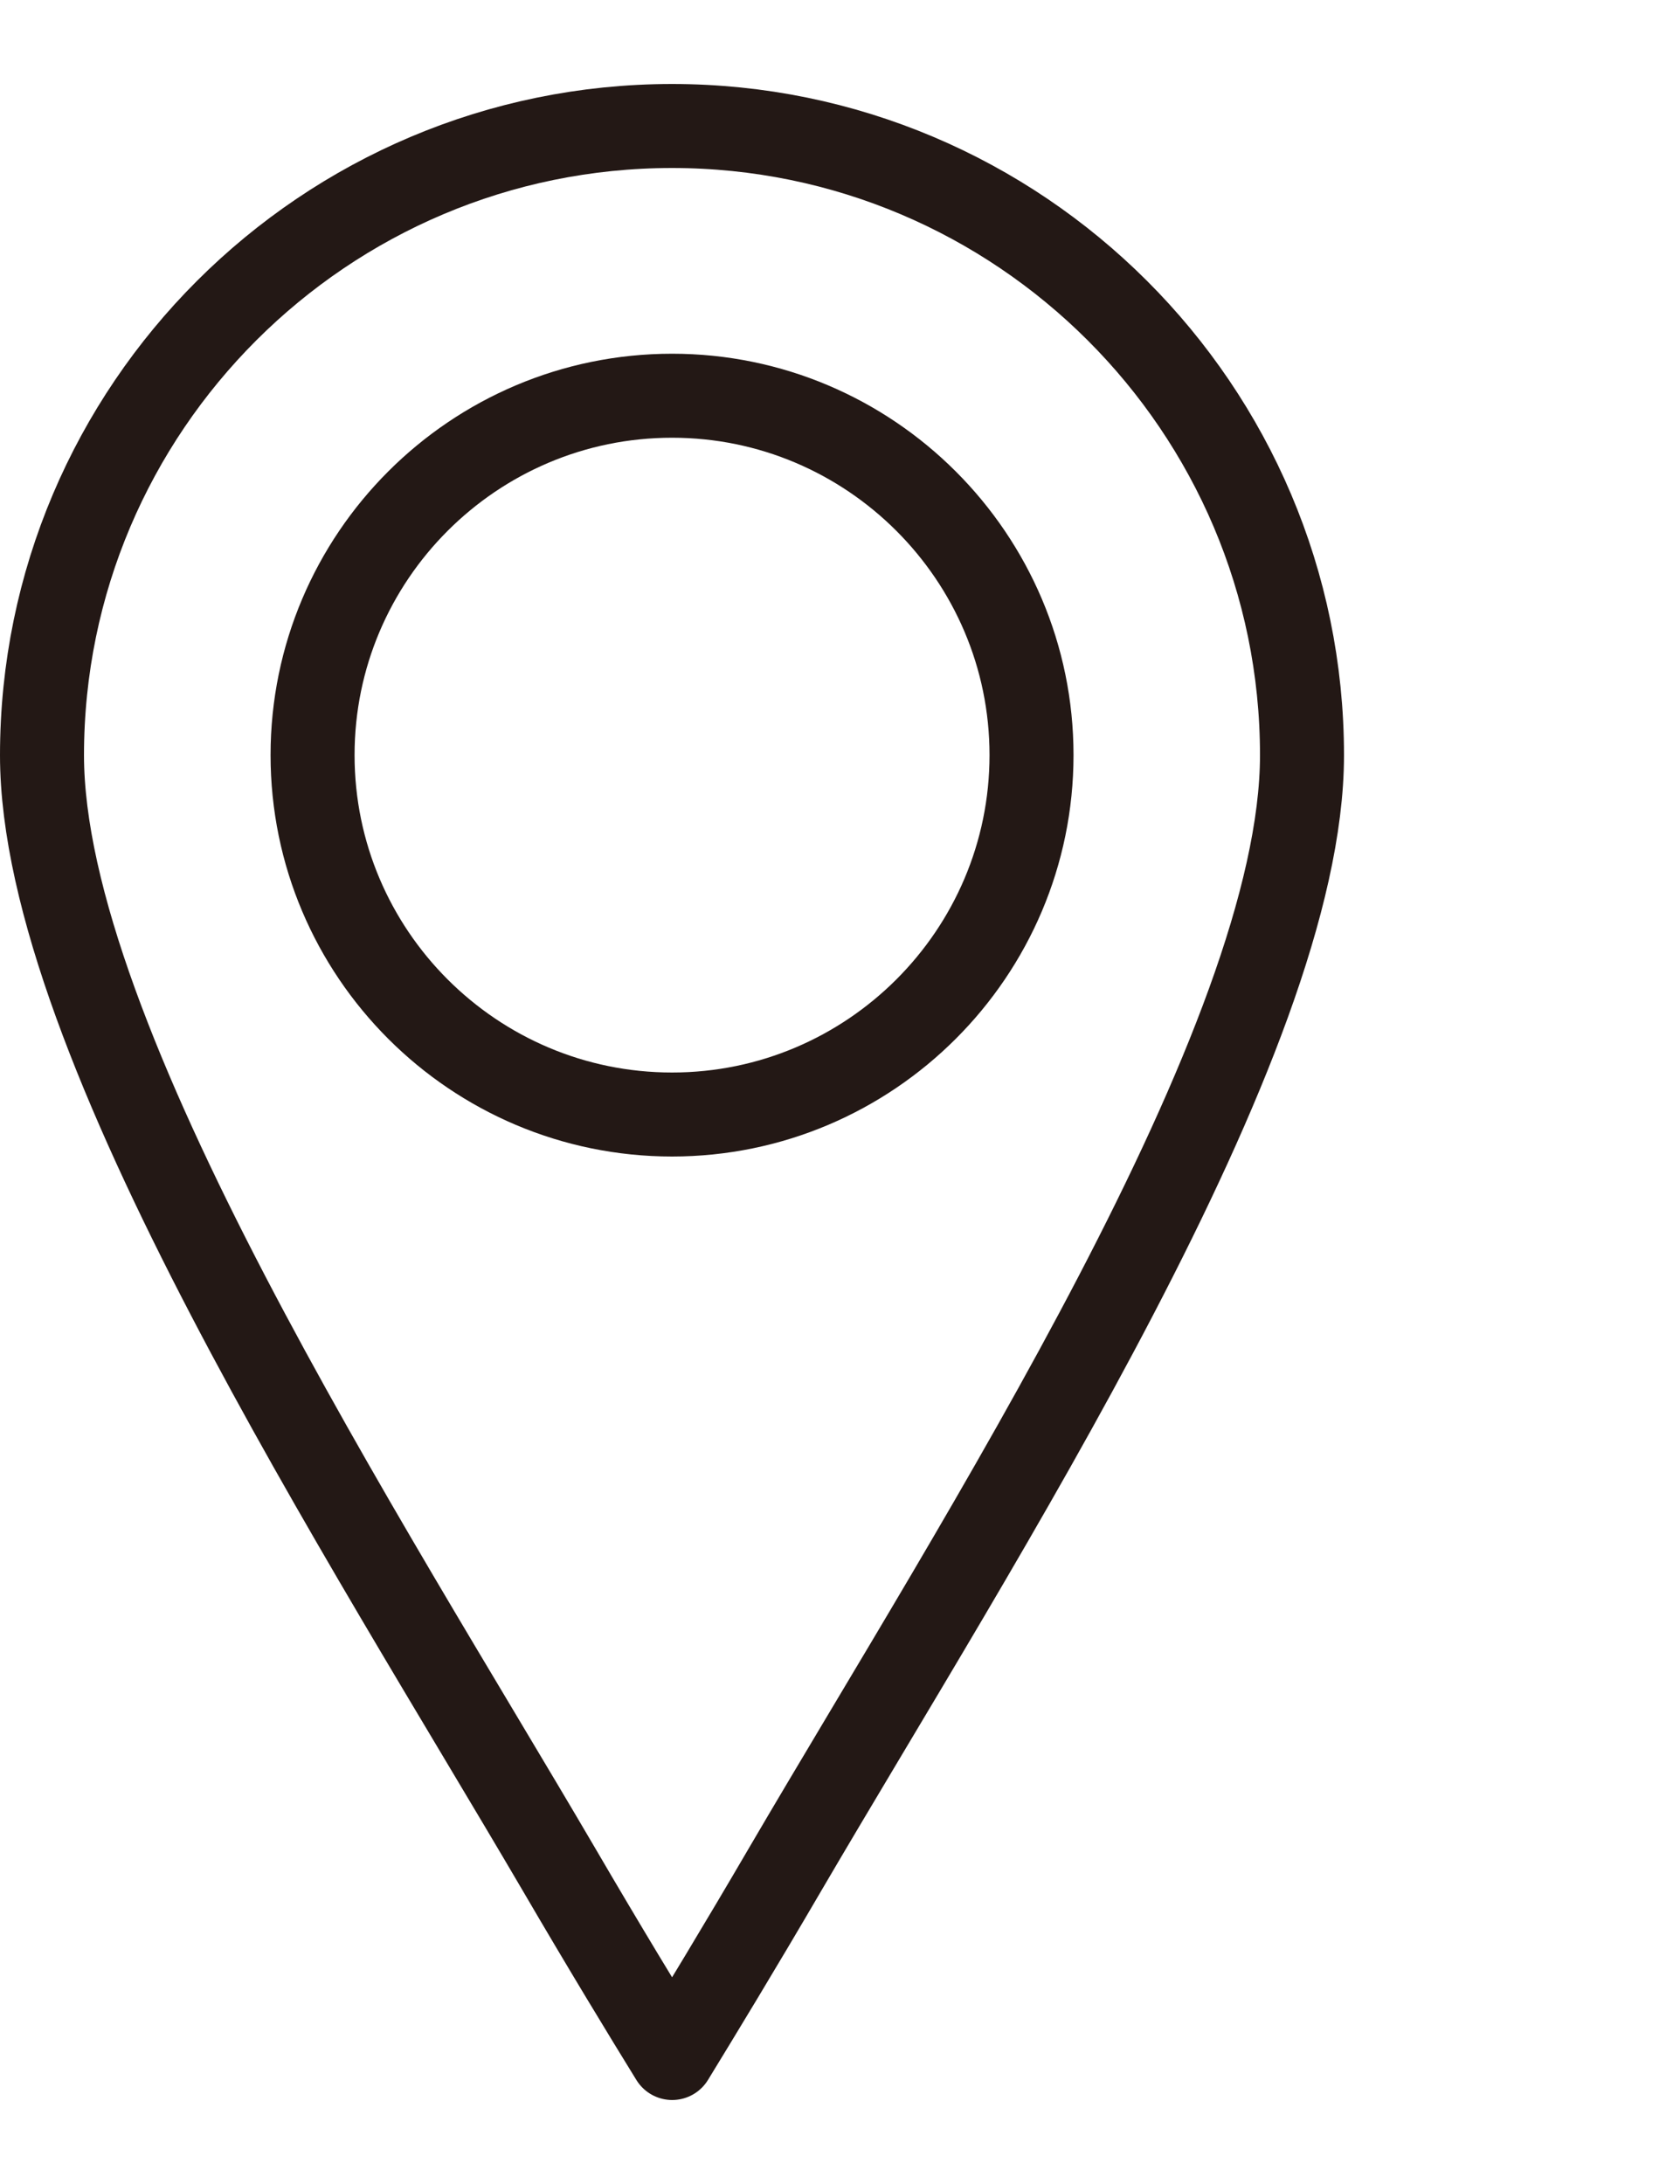
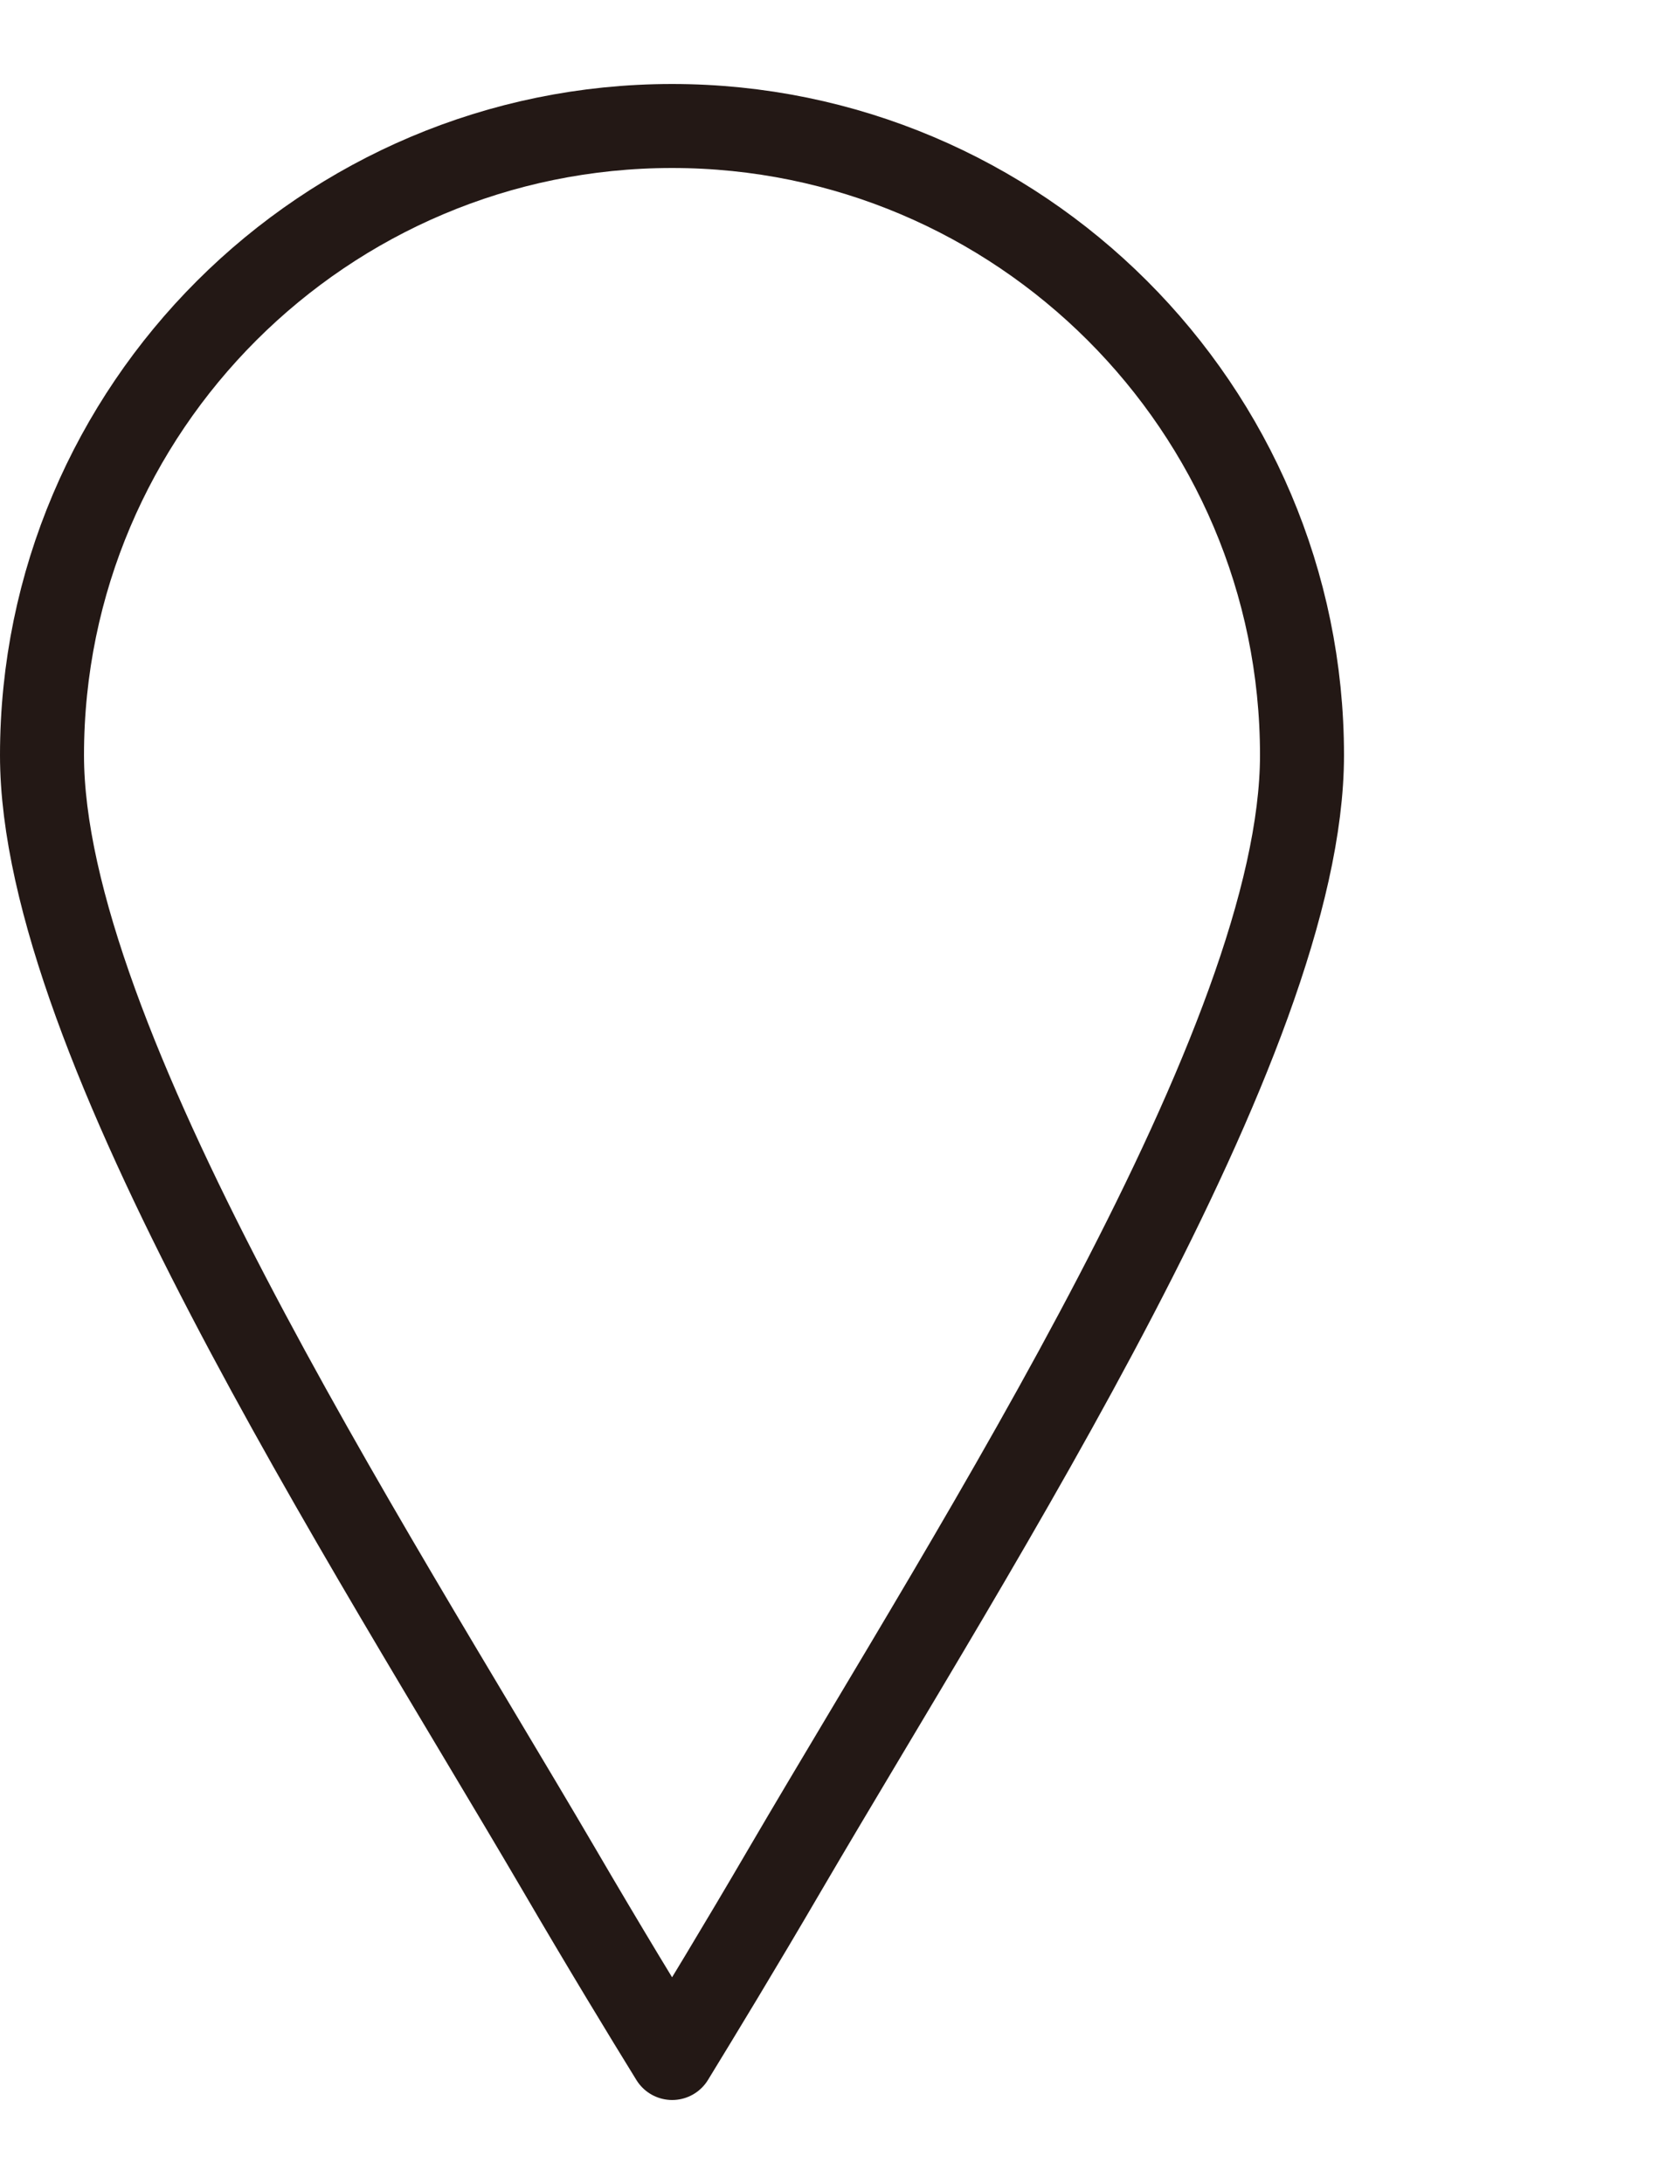
<svg xmlns="http://www.w3.org/2000/svg" version="1.1" id="レイヤー_1" x="0px" y="0px" width="20px" height="26px" viewBox="0 0 20 26" enable-background="new 0 0 20 26" xml:space="preserve">
  <path fill="none" stroke="#231815" stroke-linecap="round" stroke-linejoin="round" stroke-miterlimit="10" d="M9.353,22.244  c-0.554,0.949-1.029,1.729-1.351,2.256c-0.325-0.527-0.8-1.307-1.354-2.256C4.35,18.321,0.5,12.384,0.5,8.991  C0.5,4.861,3.864,1.5,8.001,1.5c4.134,0,7.499,3.361,7.499,7.491C15.499,12.384,11.648,18.321,9.353,22.244z" />
-   <path fill="none" stroke="#231815" stroke-linecap="round" stroke-linejoin="round" stroke-miterlimit="10" d="M8.001,13.268  c-2.361,0-4.28-1.919-4.28-4.279c0-2.358,1.919-4.278,4.28-4.278c2.358,0,4.279,1.921,4.279,4.278  C12.28,11.349,10.358,13.268,8.001,13.268z" />
</svg>